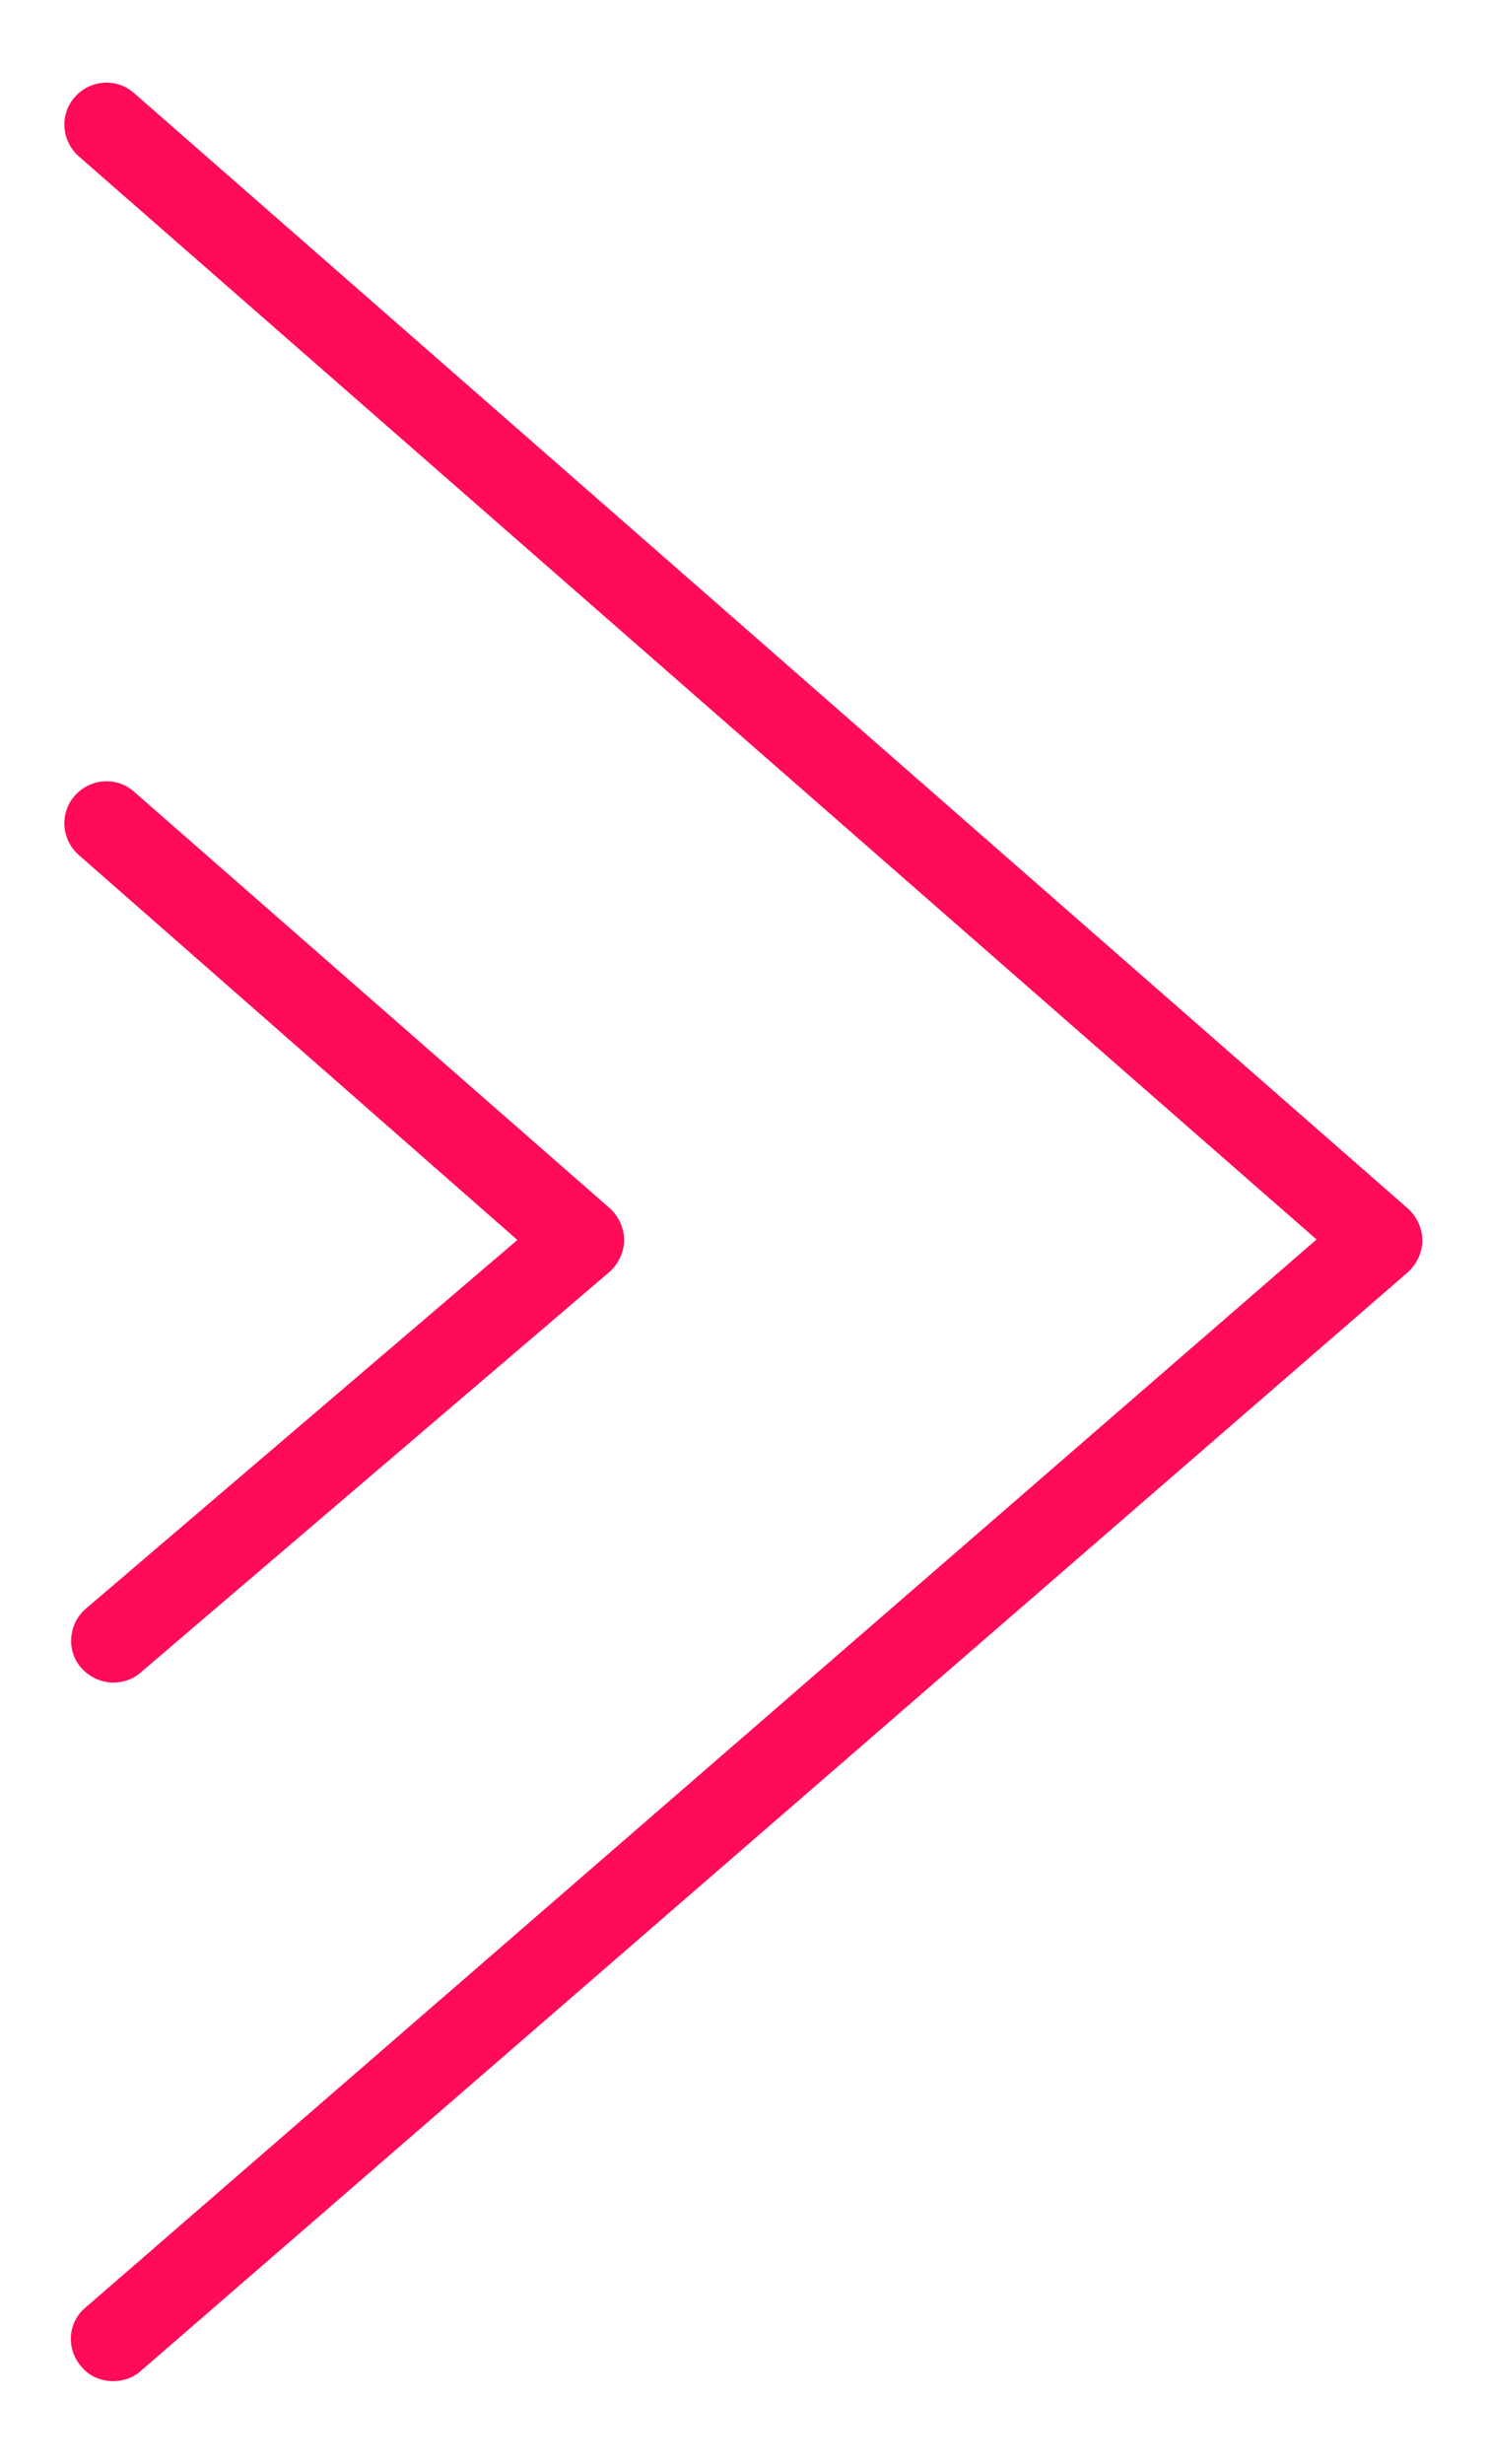
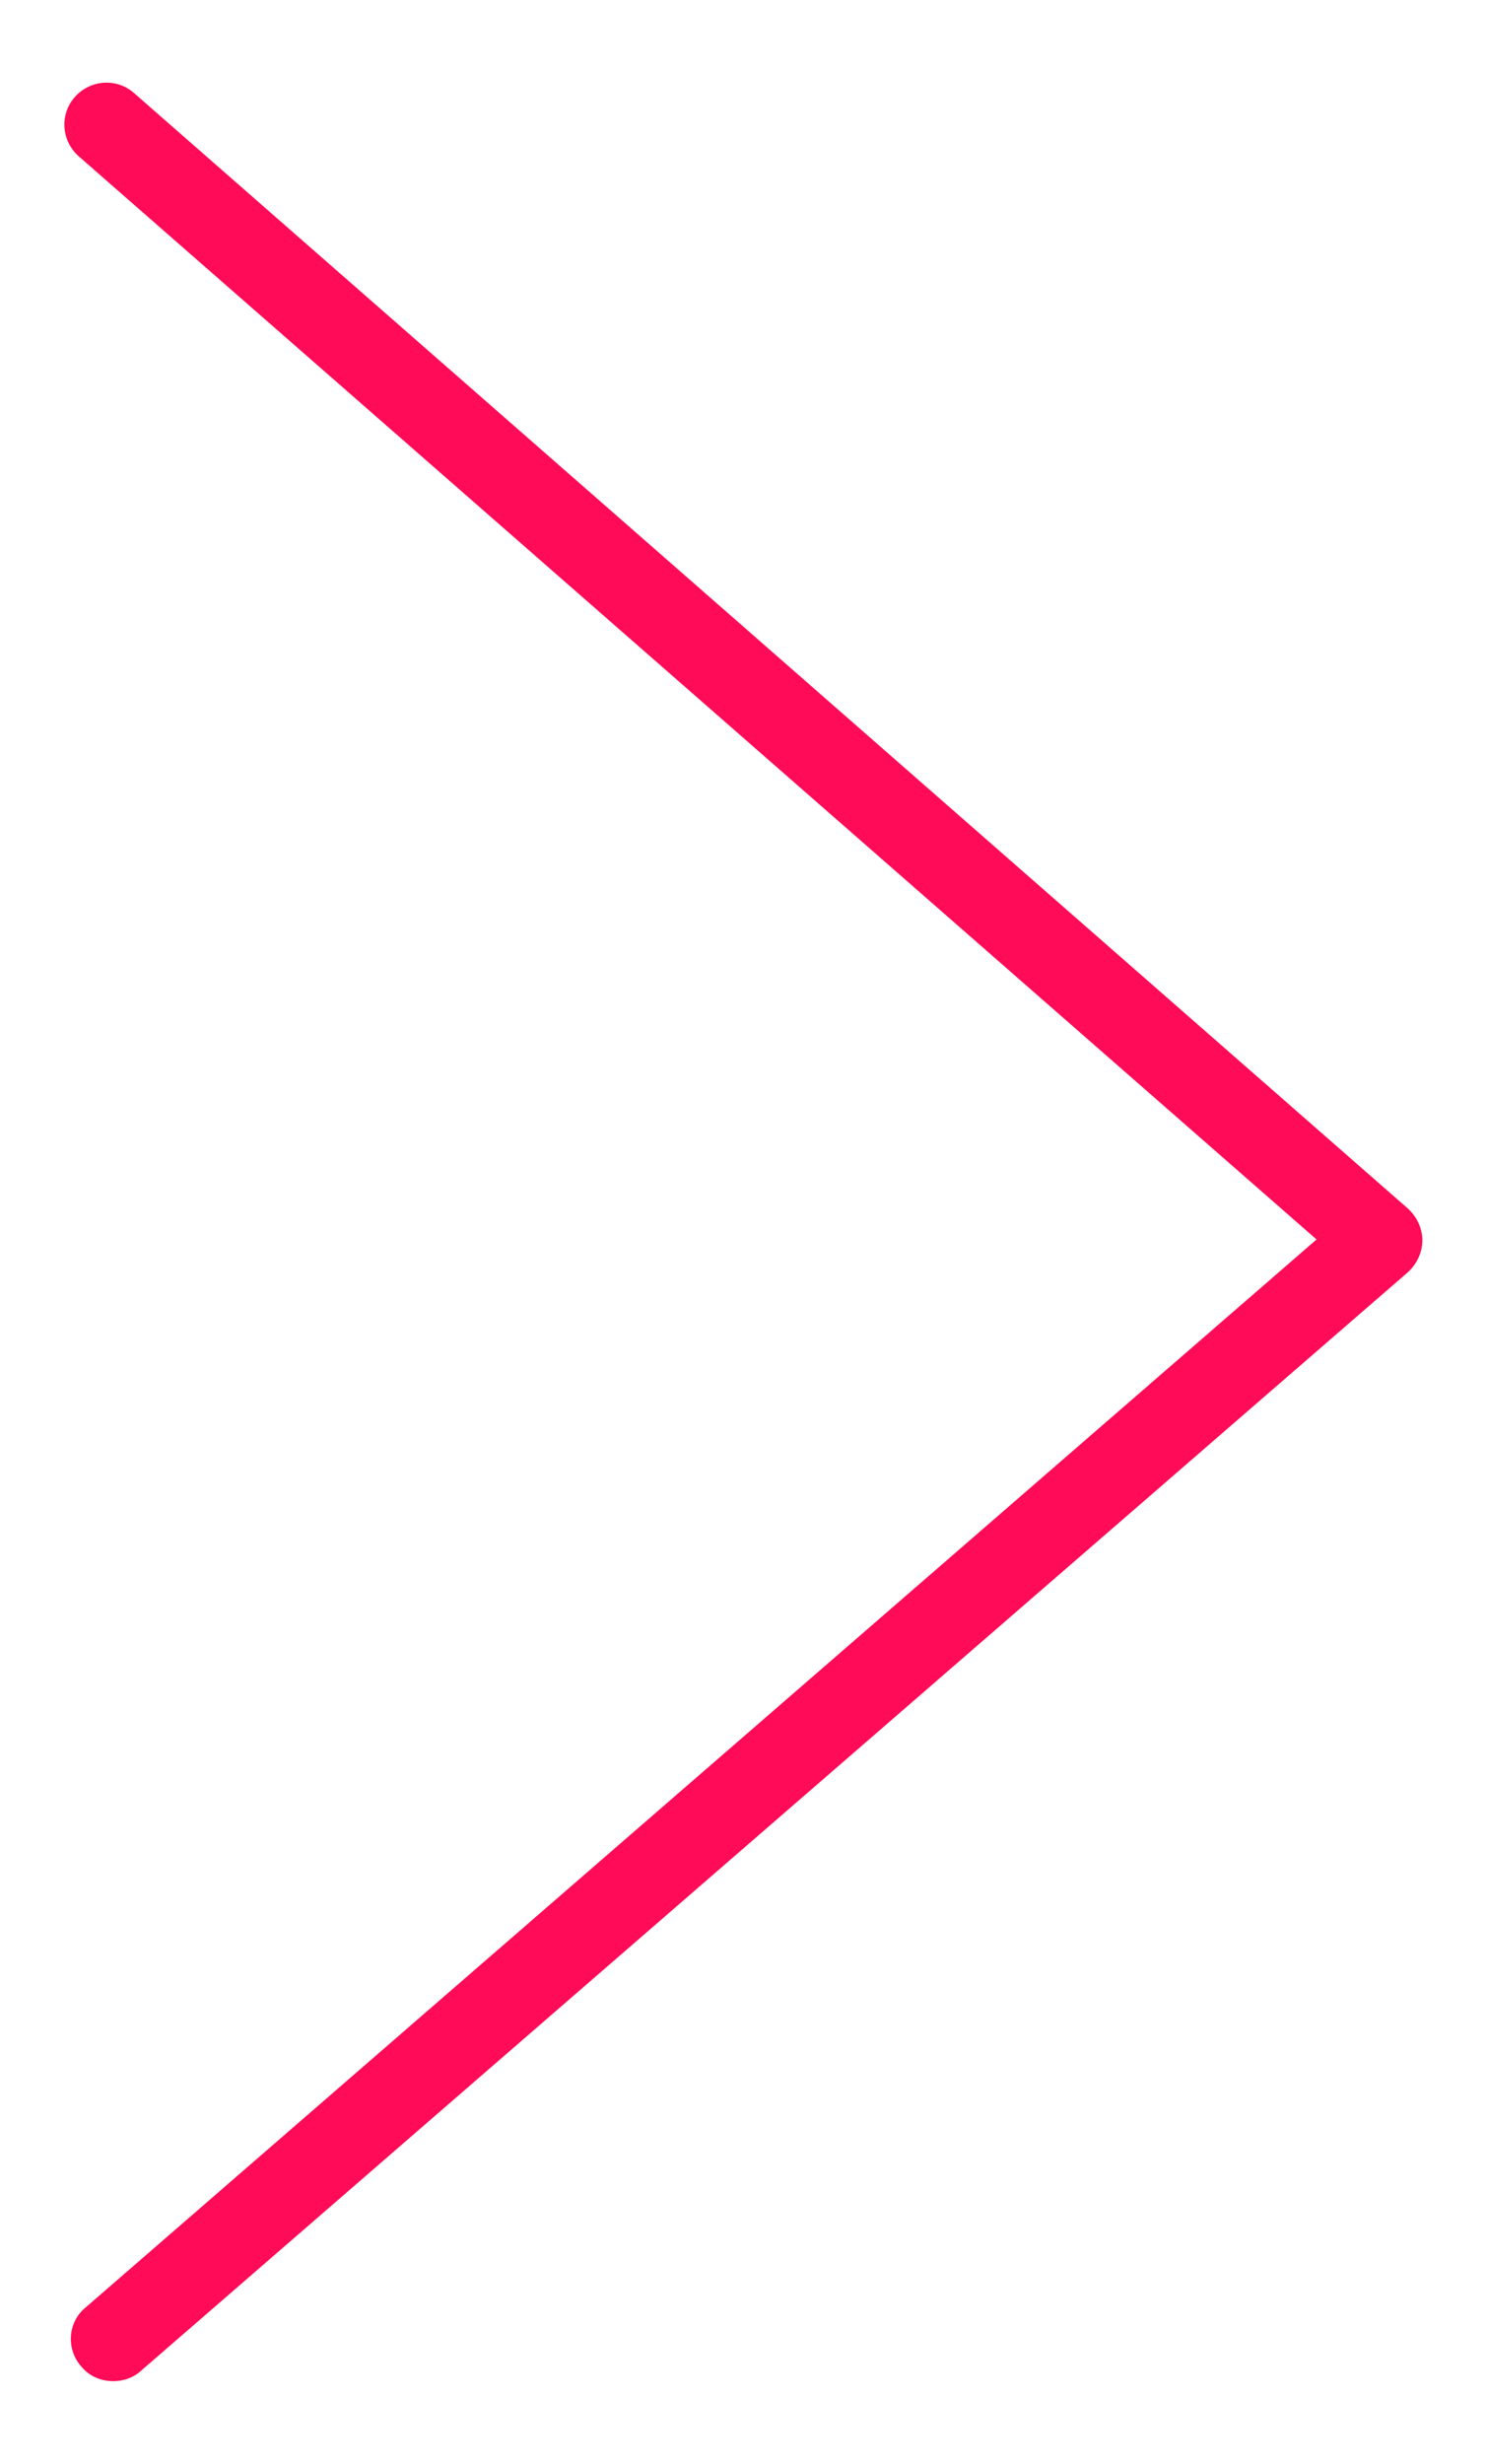
<svg xmlns="http://www.w3.org/2000/svg" version="1.1" id="Calque_1" x="0px" y="0px" viewBox="0 0 163 270" style="enable-background:new 0 0 163 270;" xml:space="preserve">
  <style type="text/css">
	.st0{fill:#FF0B57;}
</style>
  <g id="Groupe_2180" transform="translate(0 96.232)">
    <g>
      <g id="Groupe_91" transform="translate(0 -96.232)">
        <g id="Groupe_89" transform="translate(2.915 2.915)">
          <g id="Tracé_75">
            <path class="st0" d="M9.5,258c-1.3,0-2.6-0.5-3.5-1.6c-1.7-1.9-1.5-4.9,0.5-6.5l134.9-117L5.7,14.2c-1.9-1.7-2.1-4.6-0.4-6.5       s4.6-2.1,6.5-0.4l139.6,122.2c1,0.9,1.6,2.2,1.6,3.5c0,1.3-0.6,2.6-1.6,3.5L12.5,256.9C11.6,257.7,10.5,258,9.5,258z" />
          </g>
        </g>
        <g id="Groupe_90" transform="translate(2.914 40.269)">
          <g id="Tracé_76">
-             <path class="st0" d="M9.5,144.1c-1.3,0-2.6-0.6-3.5-1.6c-1.7-1.9-1.4-4.9,0.5-6.5l47.3-40.4L5.7,53.4c-1.9-1.7-2.1-4.6-0.4-6.5       c1.7-1.9,4.6-2.1,6.5-0.4l52.1,45.6c1,0.9,1.6,2.2,1.6,3.5c0,1.3-0.6,2.6-1.6,3.5L12.5,143C11.6,143.8,10.5,144.1,9.5,144.1z" />
-           </g>
+             </g>
        </g>
      </g>
    </g>
  </g>
</svg>